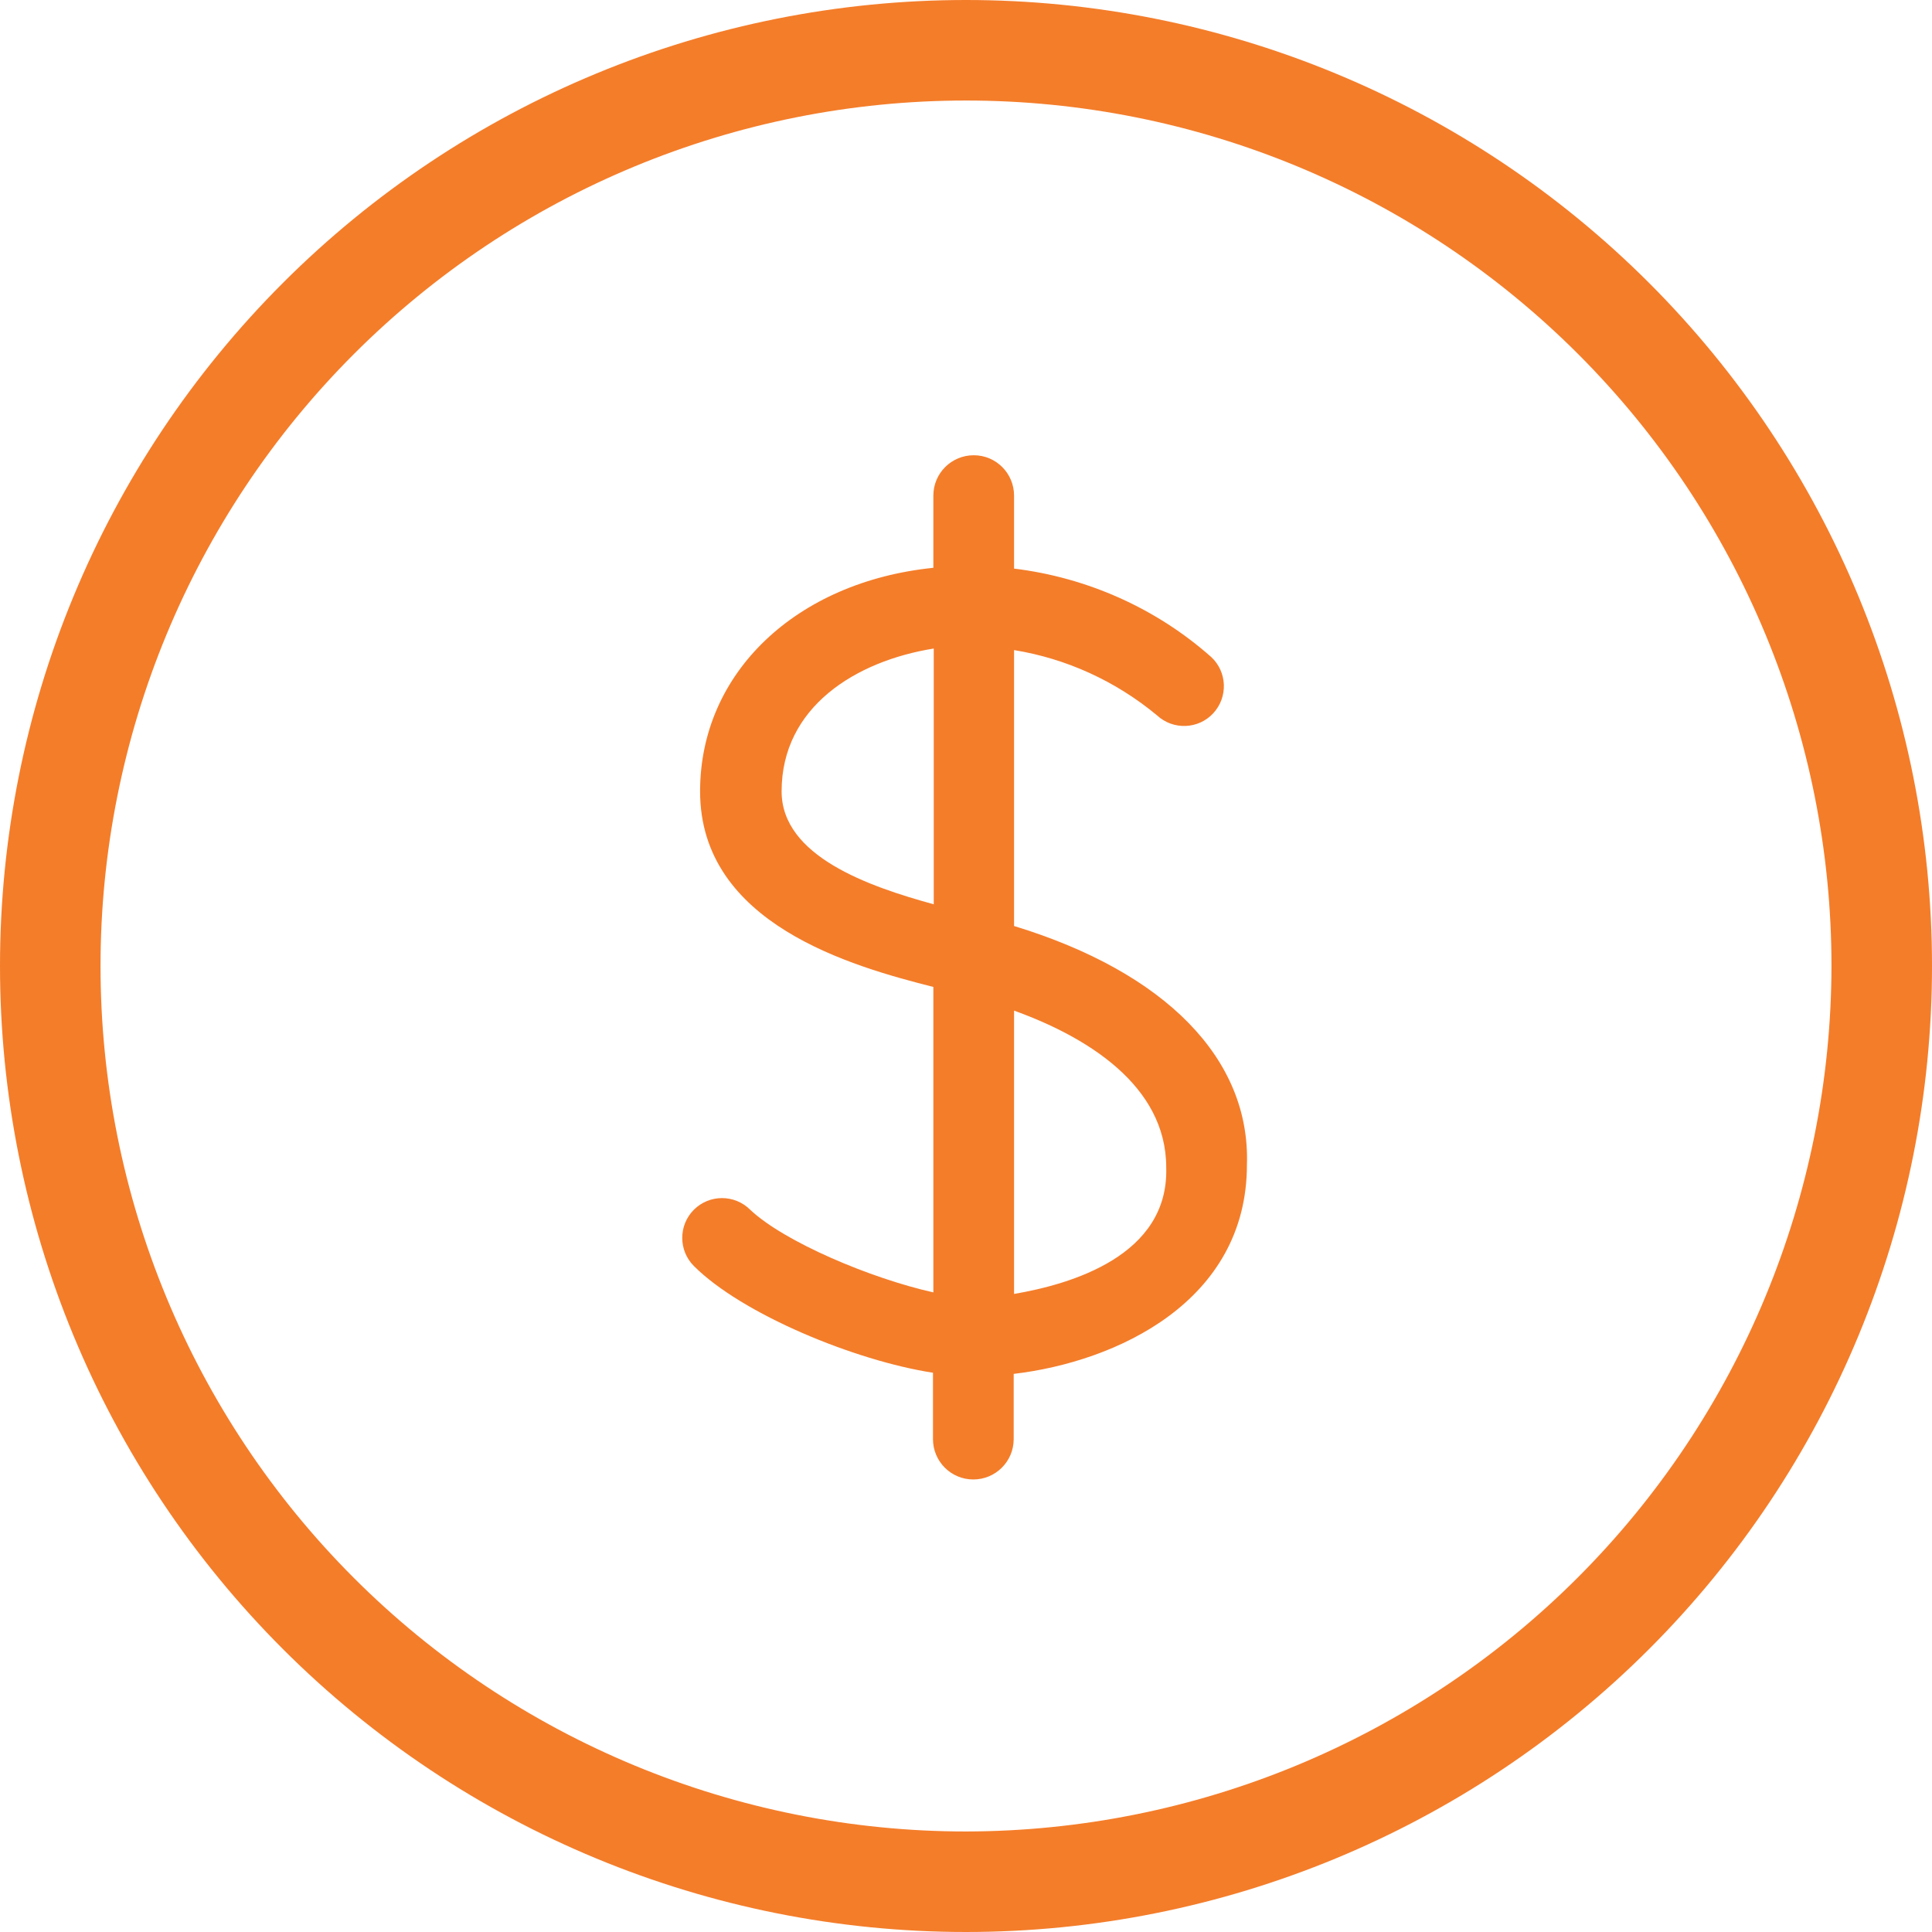
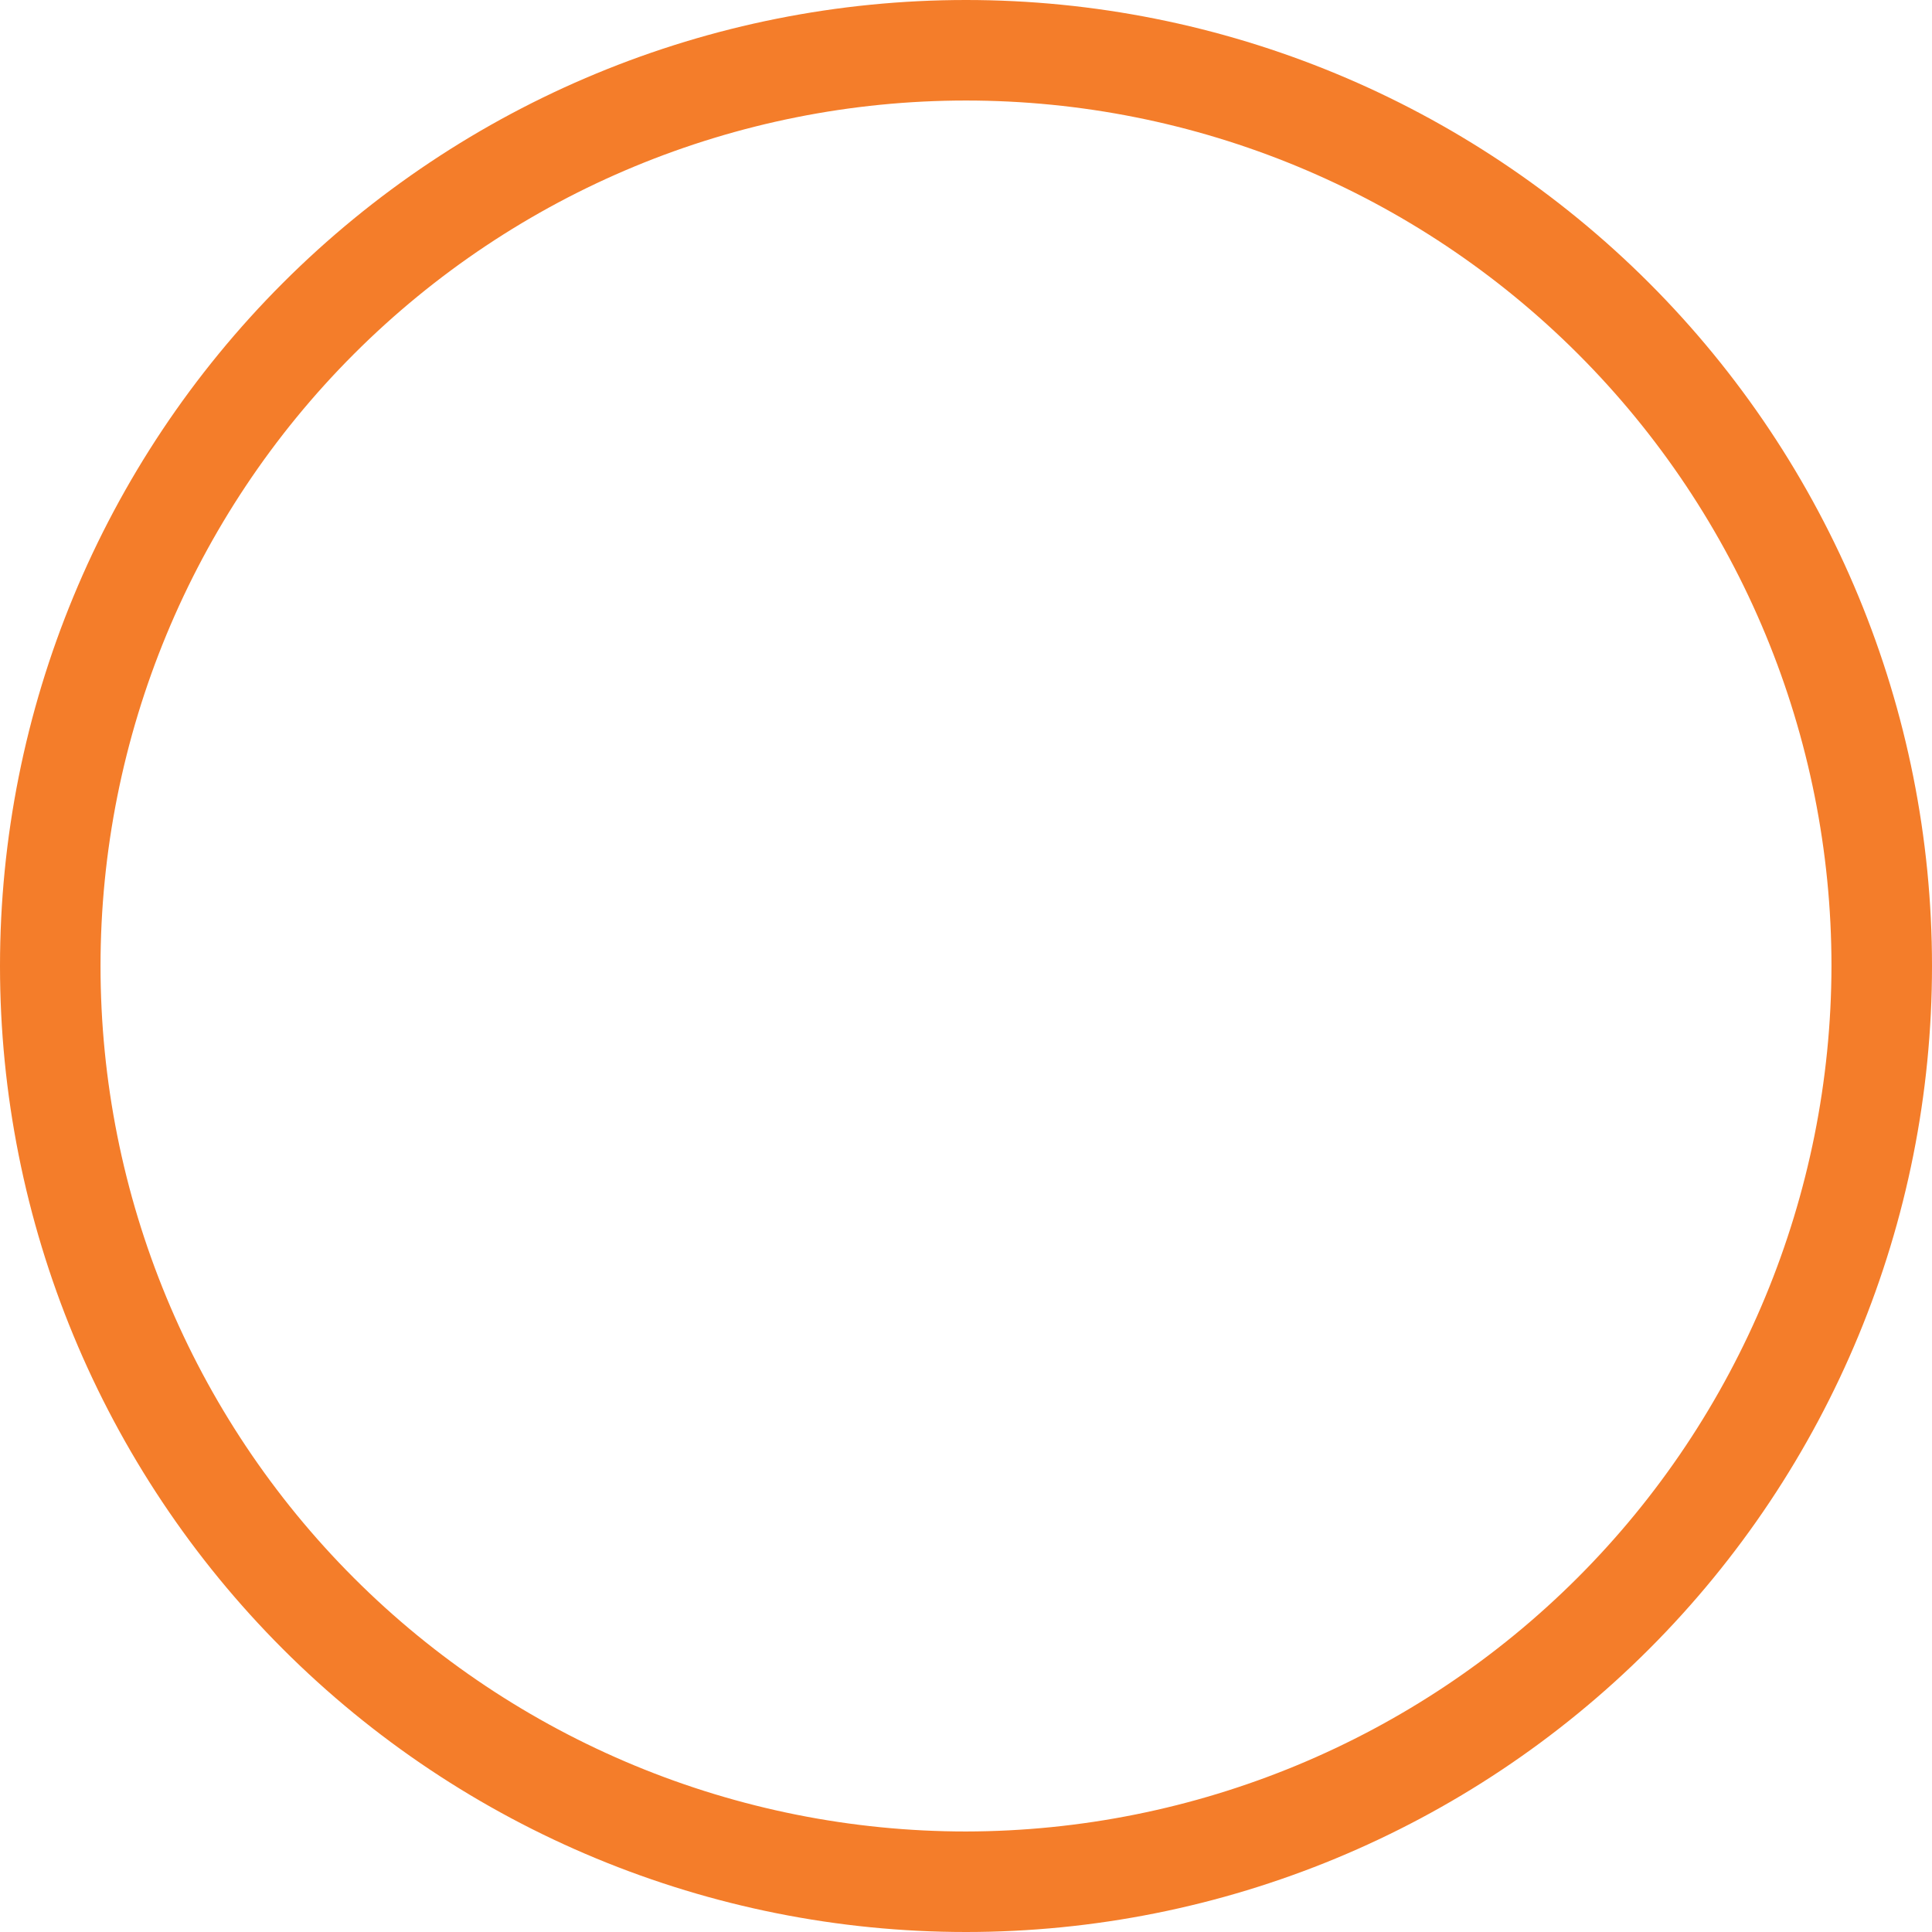
<svg xmlns="http://www.w3.org/2000/svg" width="66" height="66" viewBox="0 0 66 66" fill="none">
  <path d="M33 0C24.25 0 15.857 3.474 9.665 9.665C3.474 15.857 0 24.25 0 33C0 41.751 3.474 50.143 9.665 56.335C15.857 62.526 24.25 66 33 66C41.751 66 50.143 62.526 56.335 56.335C62.526 50.143 66 41.751 66 33C66 24.25 62.526 15.857 56.335 9.665C50.143 3.474 41.751 0 33 0ZM33 62.566C25.164 62.566 17.634 59.45 12.092 53.908C6.55 48.366 3.434 40.849 3.434 33C3.434 25.164 6.55 17.634 12.092 12.092C17.634 6.55 25.151 3.434 33 3.434C40.849 3.434 48.366 6.55 53.908 12.092C59.45 17.634 62.566 25.151 62.566 33C62.553 40.836 59.437 48.353 53.895 53.895C48.353 59.437 40.836 62.553 33 62.566Z" fill="#F47D2A" />
-   <path d="M34.642 31.634V22.208C36.432 22.499 38.116 23.268 39.522 24.435C40.078 24.952 40.94 24.912 41.444 24.369C41.961 23.812 41.921 22.95 41.378 22.446C39.495 20.776 37.135 19.728 34.642 19.424V16.931C34.642 16.175 34.033 15.552 33.264 15.552C32.508 15.552 31.885 16.162 31.885 16.931V19.397C27.205 19.874 23.916 22.977 23.916 27.034C23.916 31.568 29.114 33.013 31.885 33.716V44.15C29.75 43.673 26.794 42.427 25.627 41.326C25.096 40.796 24.235 40.796 23.704 41.326C23.174 41.857 23.174 42.718 23.704 43.249C25.348 44.893 29.207 46.484 31.872 46.895V49.162C31.872 49.918 32.481 50.541 33.25 50.541C34.006 50.541 34.629 49.931 34.629 49.162V46.934C38.13 46.523 42.597 44.468 42.597 39.788C42.717 36.169 39.813 33.212 34.642 31.634ZM31.898 30.892C29.671 30.282 26.701 29.248 26.701 27.034C26.701 24.143 29.246 22.579 31.898 22.155V30.865V30.892ZM34.642 44.256V34.525C37.109 35.413 39.84 37.07 39.84 39.881C39.933 42.904 36.578 43.872 34.642 44.203V44.256Z" fill="#F47D2A" />
</svg>